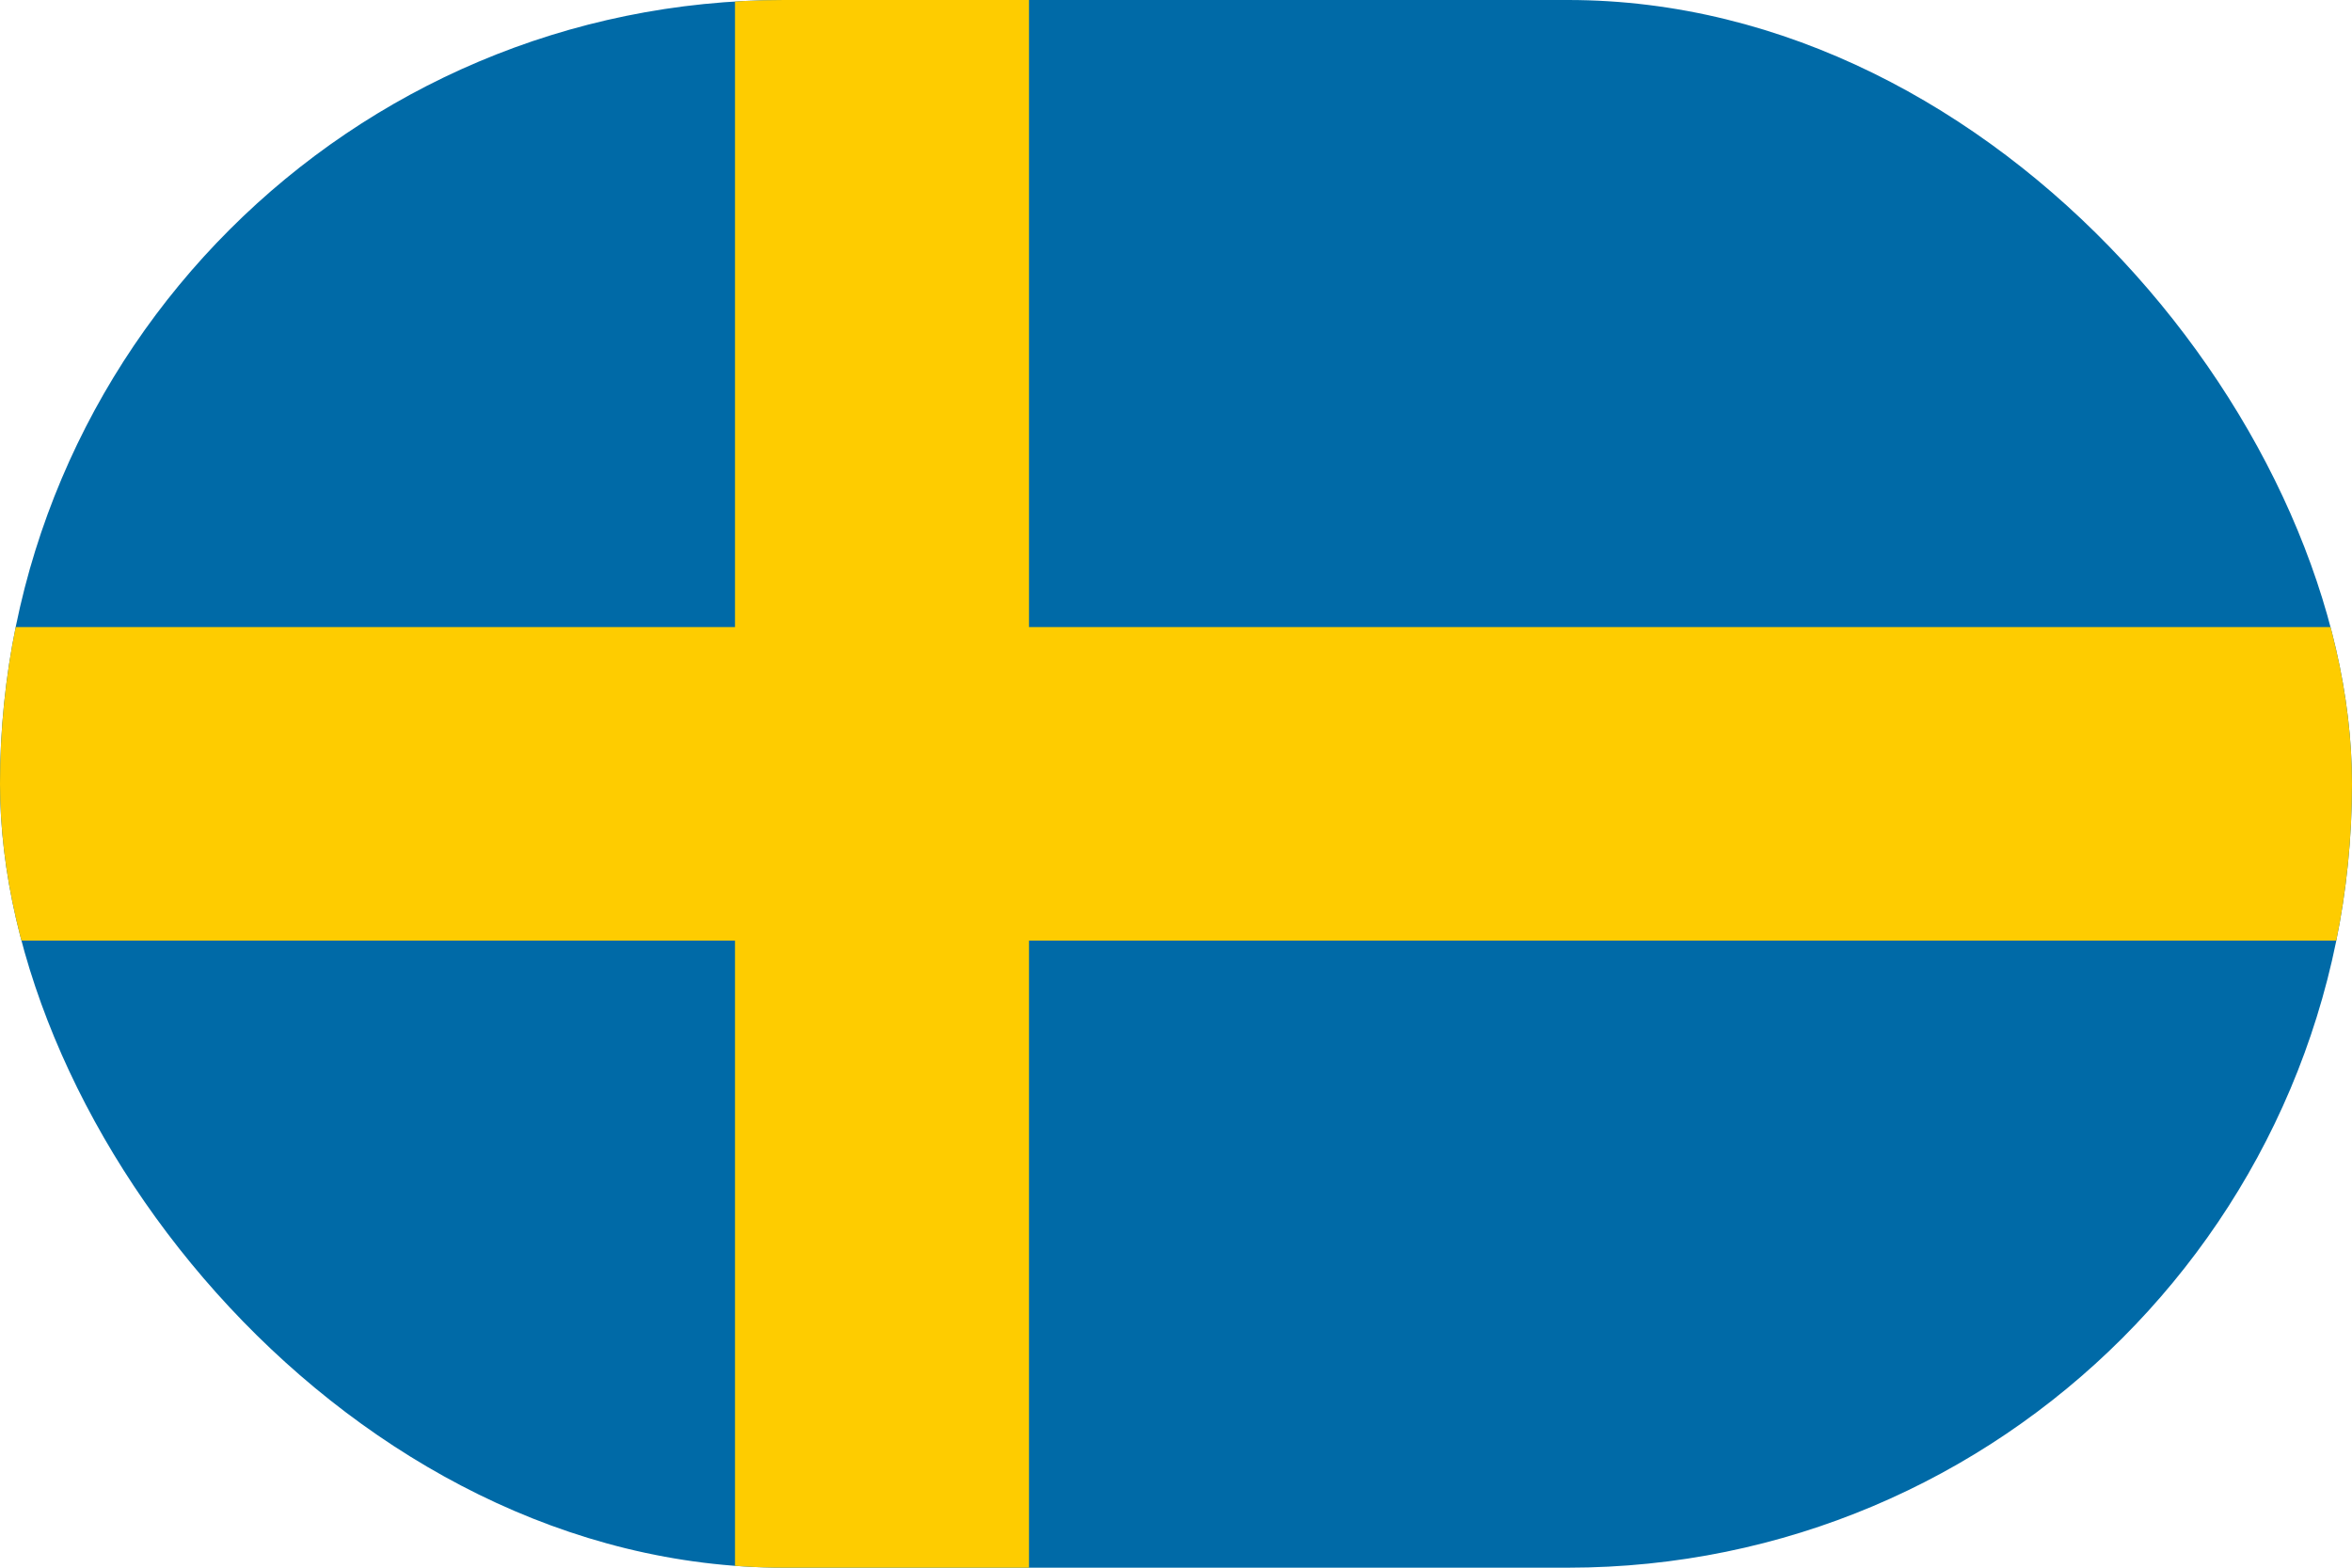
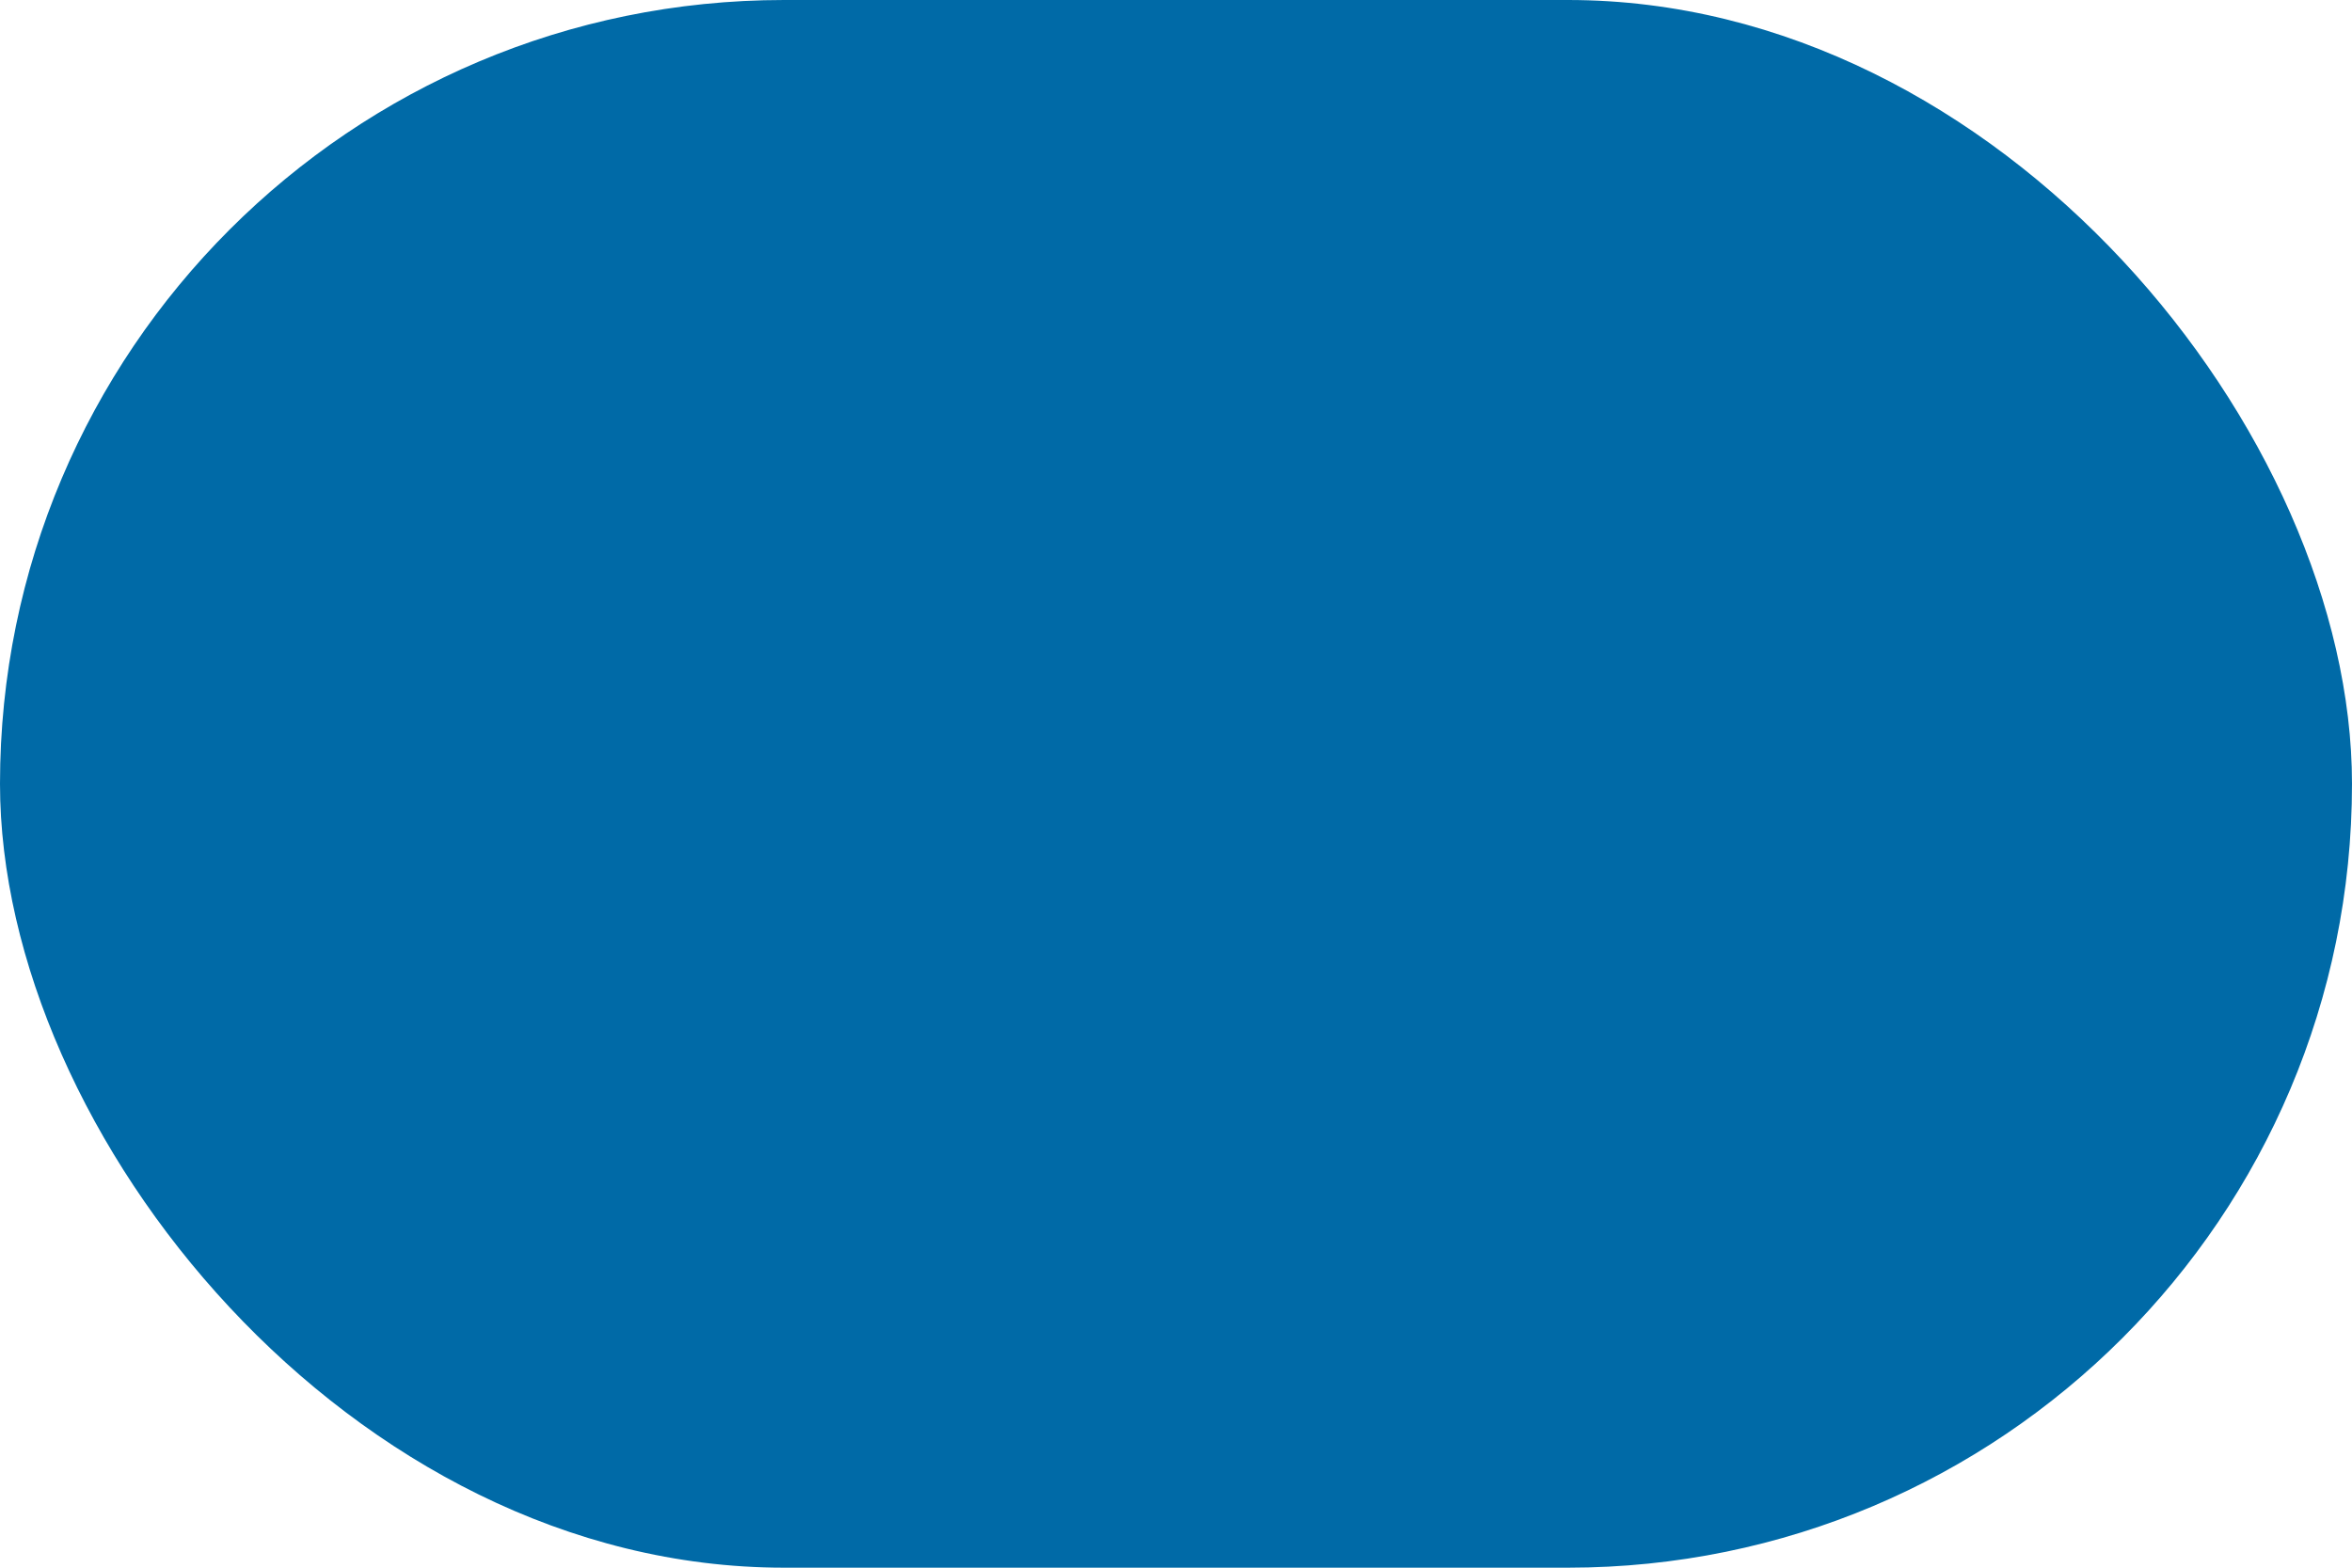
<svg xmlns="http://www.w3.org/2000/svg" width="42" height="28" viewBox="0 0 42 28" fill="none">
  <g clip-path="url(#clip0_44_129)">
-     <path d="M0 0H42V28H0V0Z" fill="#006AA7" />
-     <path d="M0 11.2H13.125V0H18.375V11.2H42V16.8H18.375V28H13.125V16.8H0V11.2Z" fill="#FECC00" />
+     <path d="M0 0H42V28H0Z" fill="#006AA7" />
  </g>
  <defs>
    <clipPath id="clip0_44_129">
      <rect width="42" height="28" rx="14" fill="white" />
    </clipPath>
  </defs>
</svg>